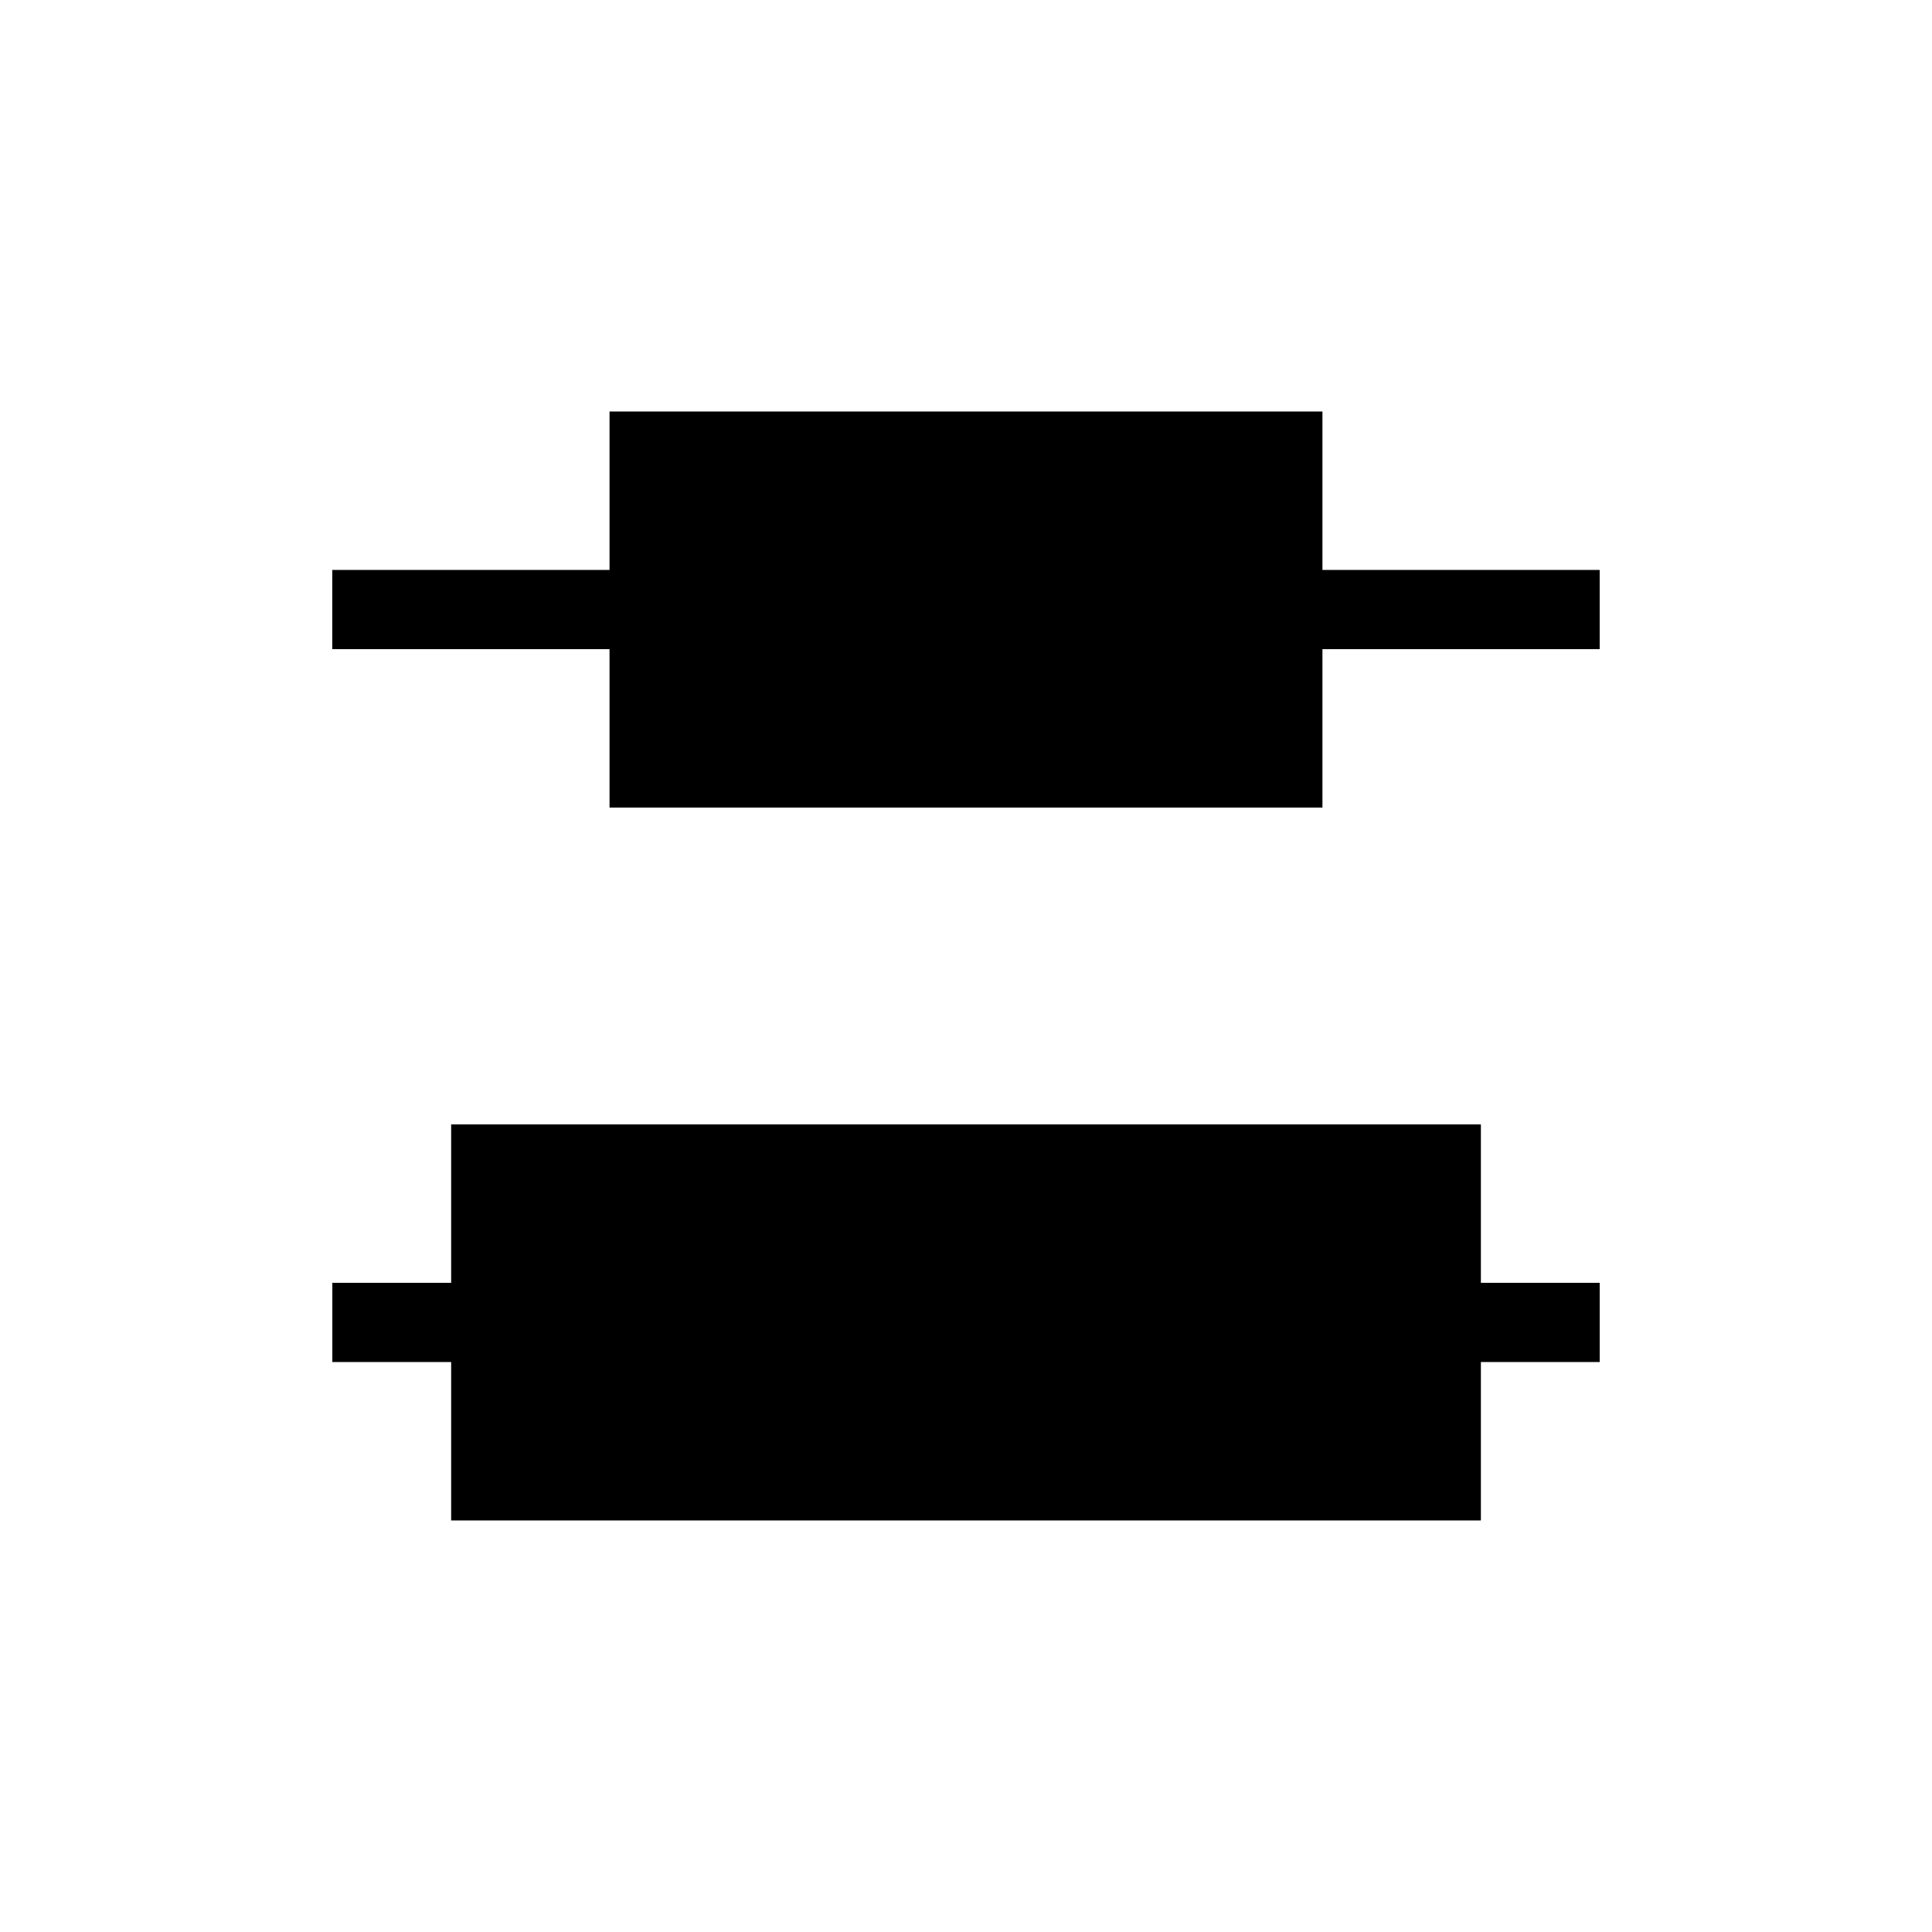
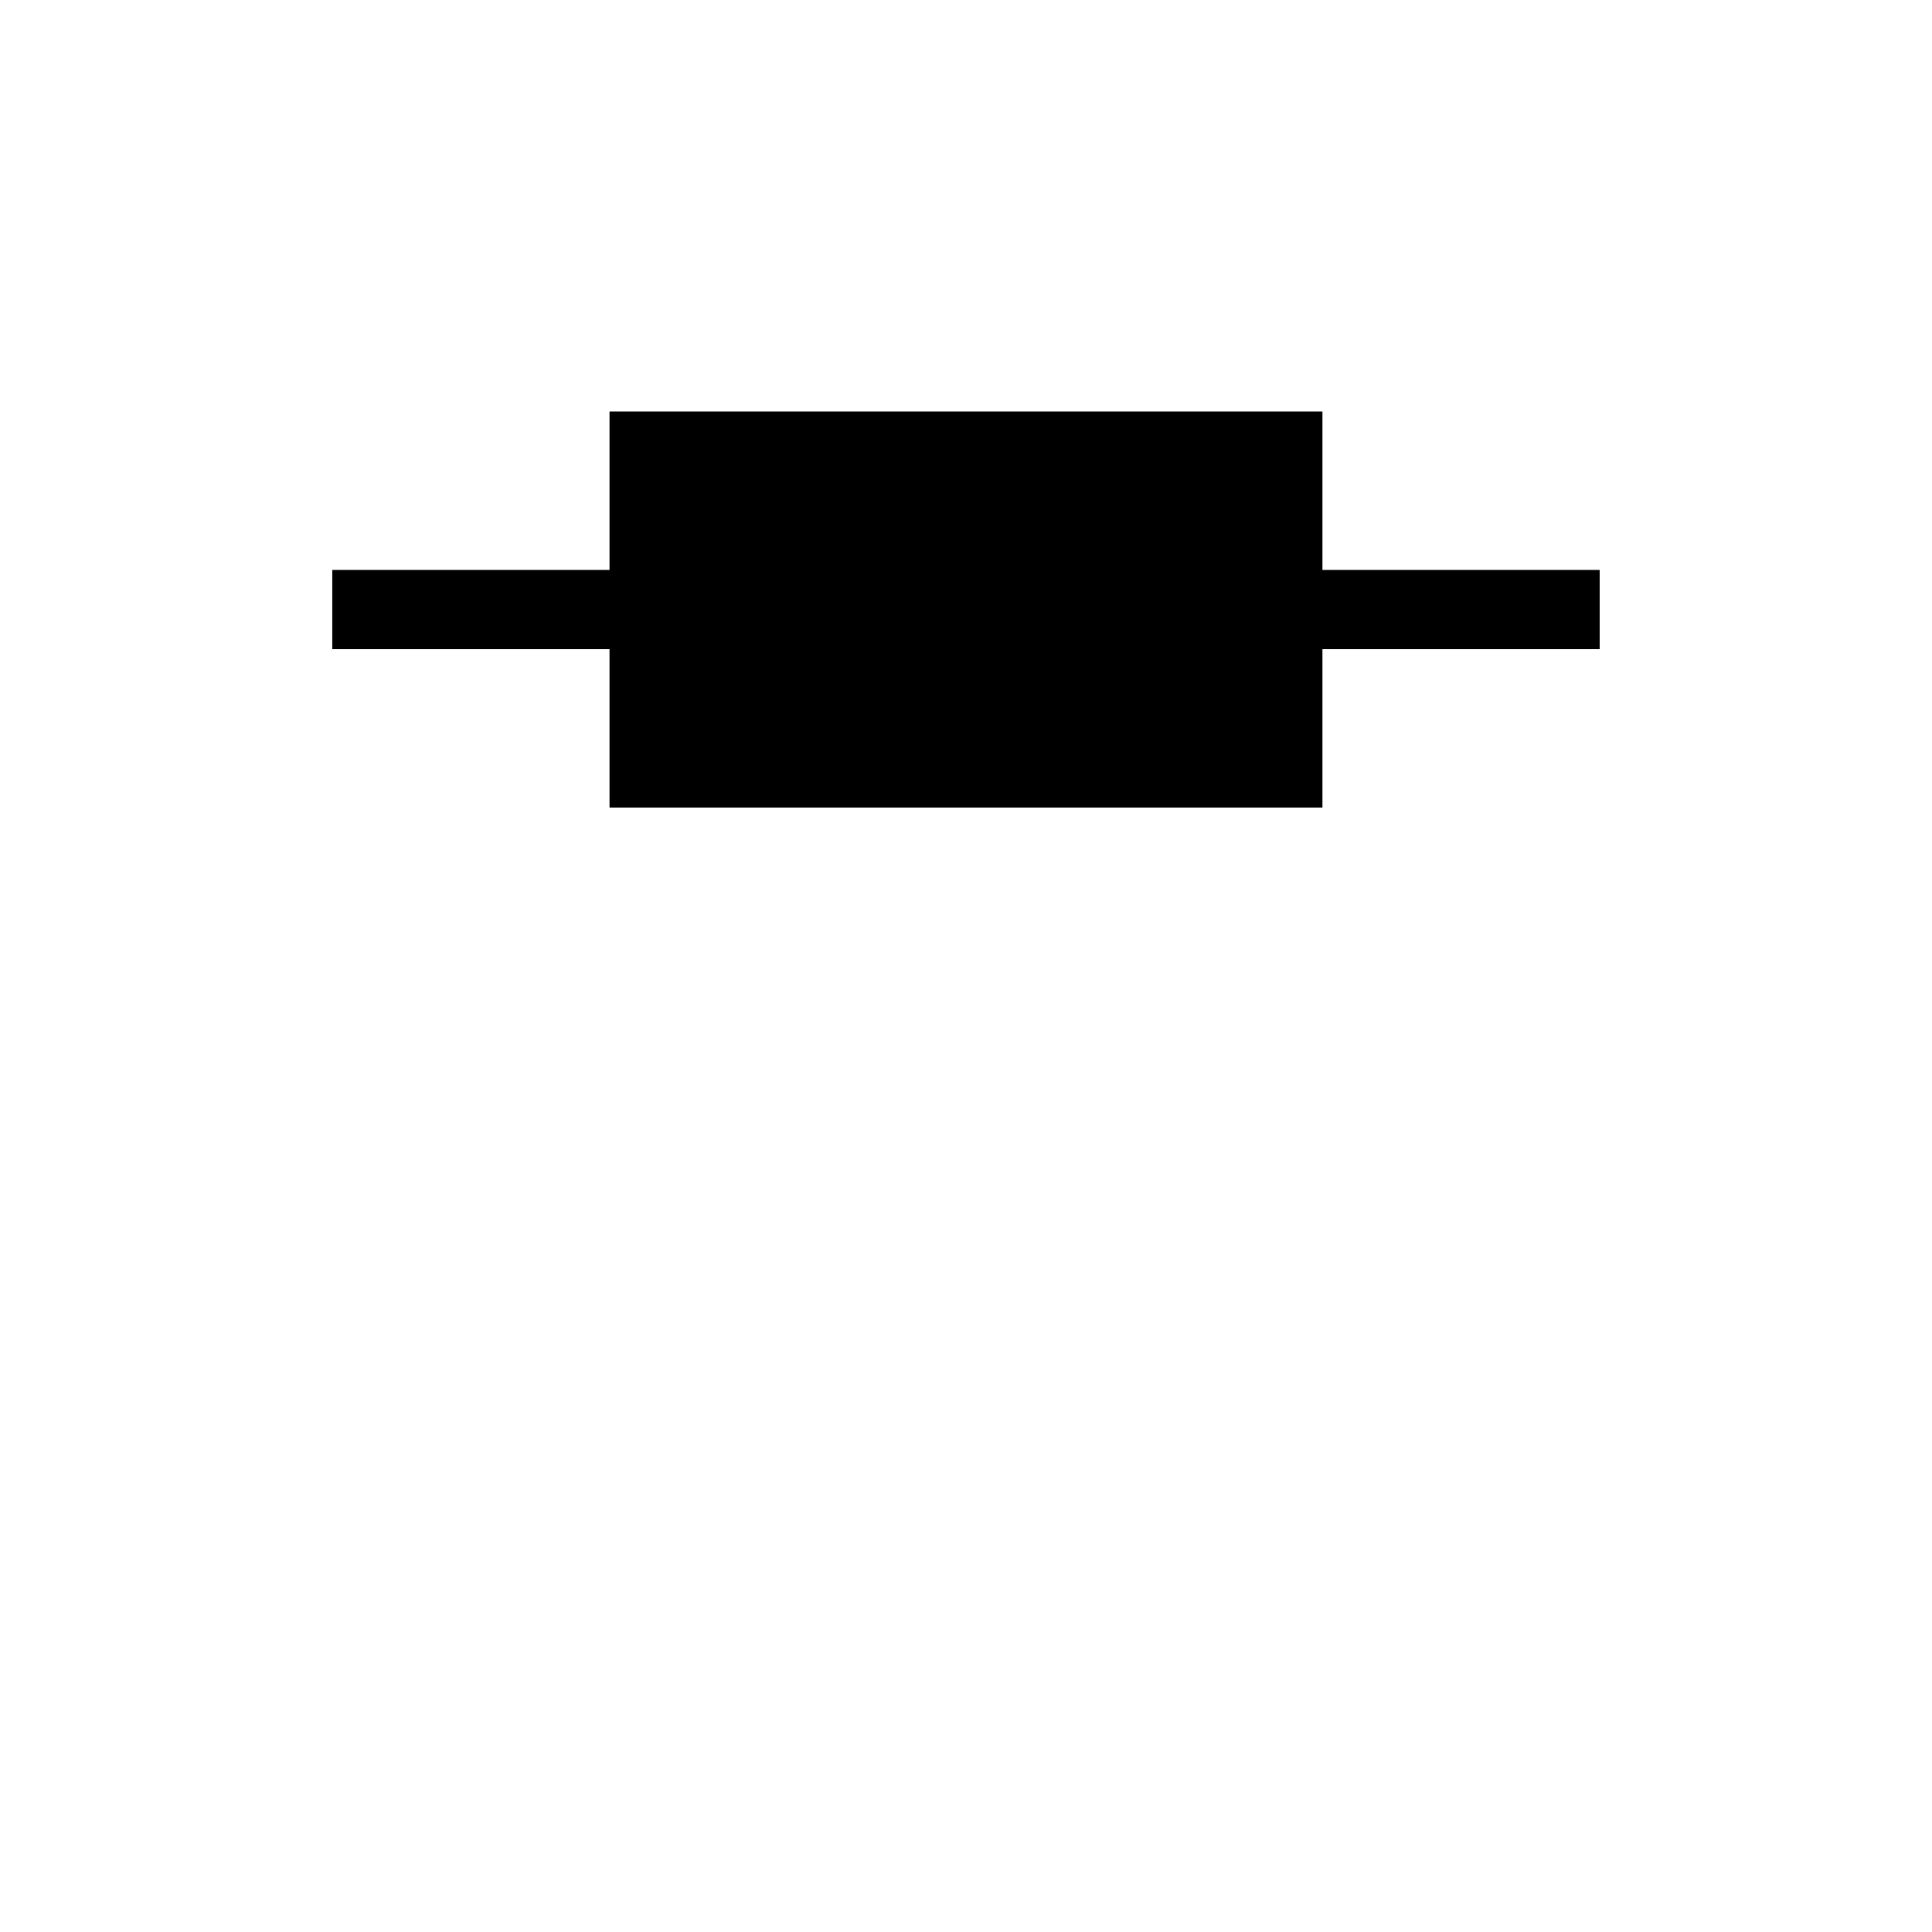
<svg xmlns="http://www.w3.org/2000/svg" fill="#000000" width="800px" height="800px" version="1.1" viewBox="144 144 512 512">
  <g>
-     <path d="m536.45 441.98h-272.89v41.98h-31.488v20.992h31.488v41.984h272.89v-41.984h31.488v-20.992h-31.488z" />
    <path d="m494.46 295.04v-41.984h-188.93v41.984h-73.473v20.992h73.473v41.984h188.93v-41.984h73.473v-20.992z" />
  </g>
</svg>